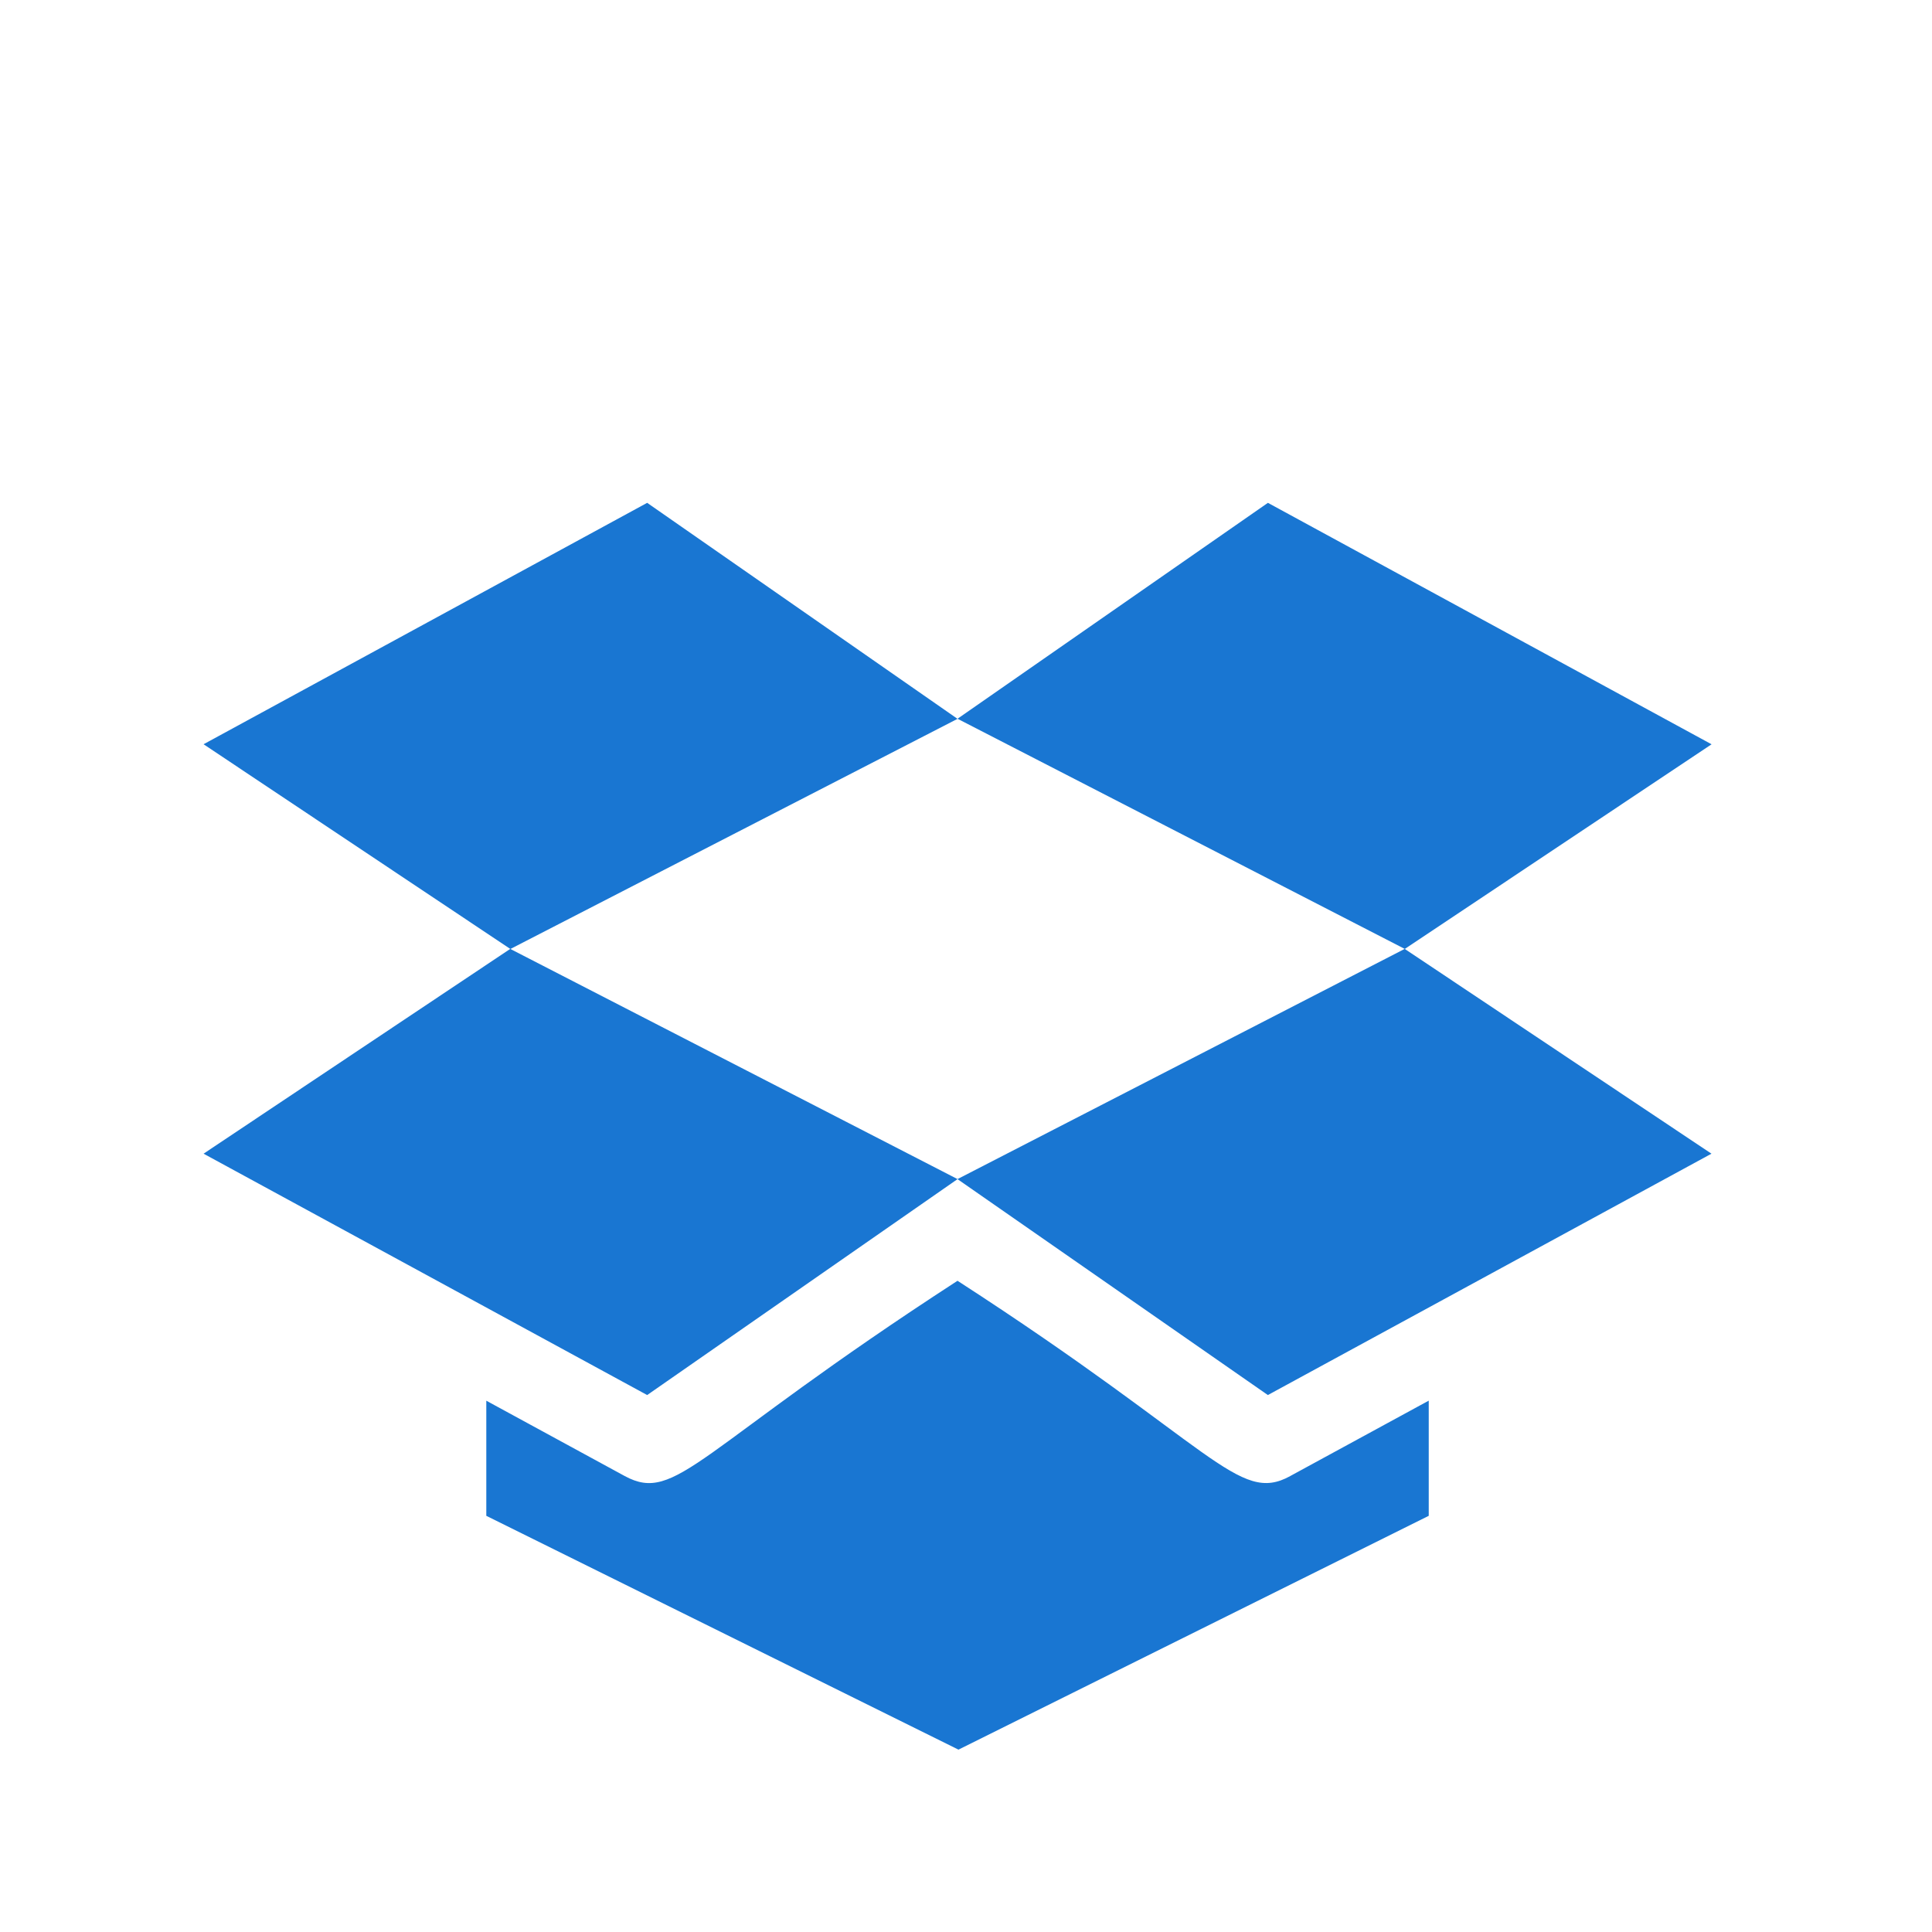
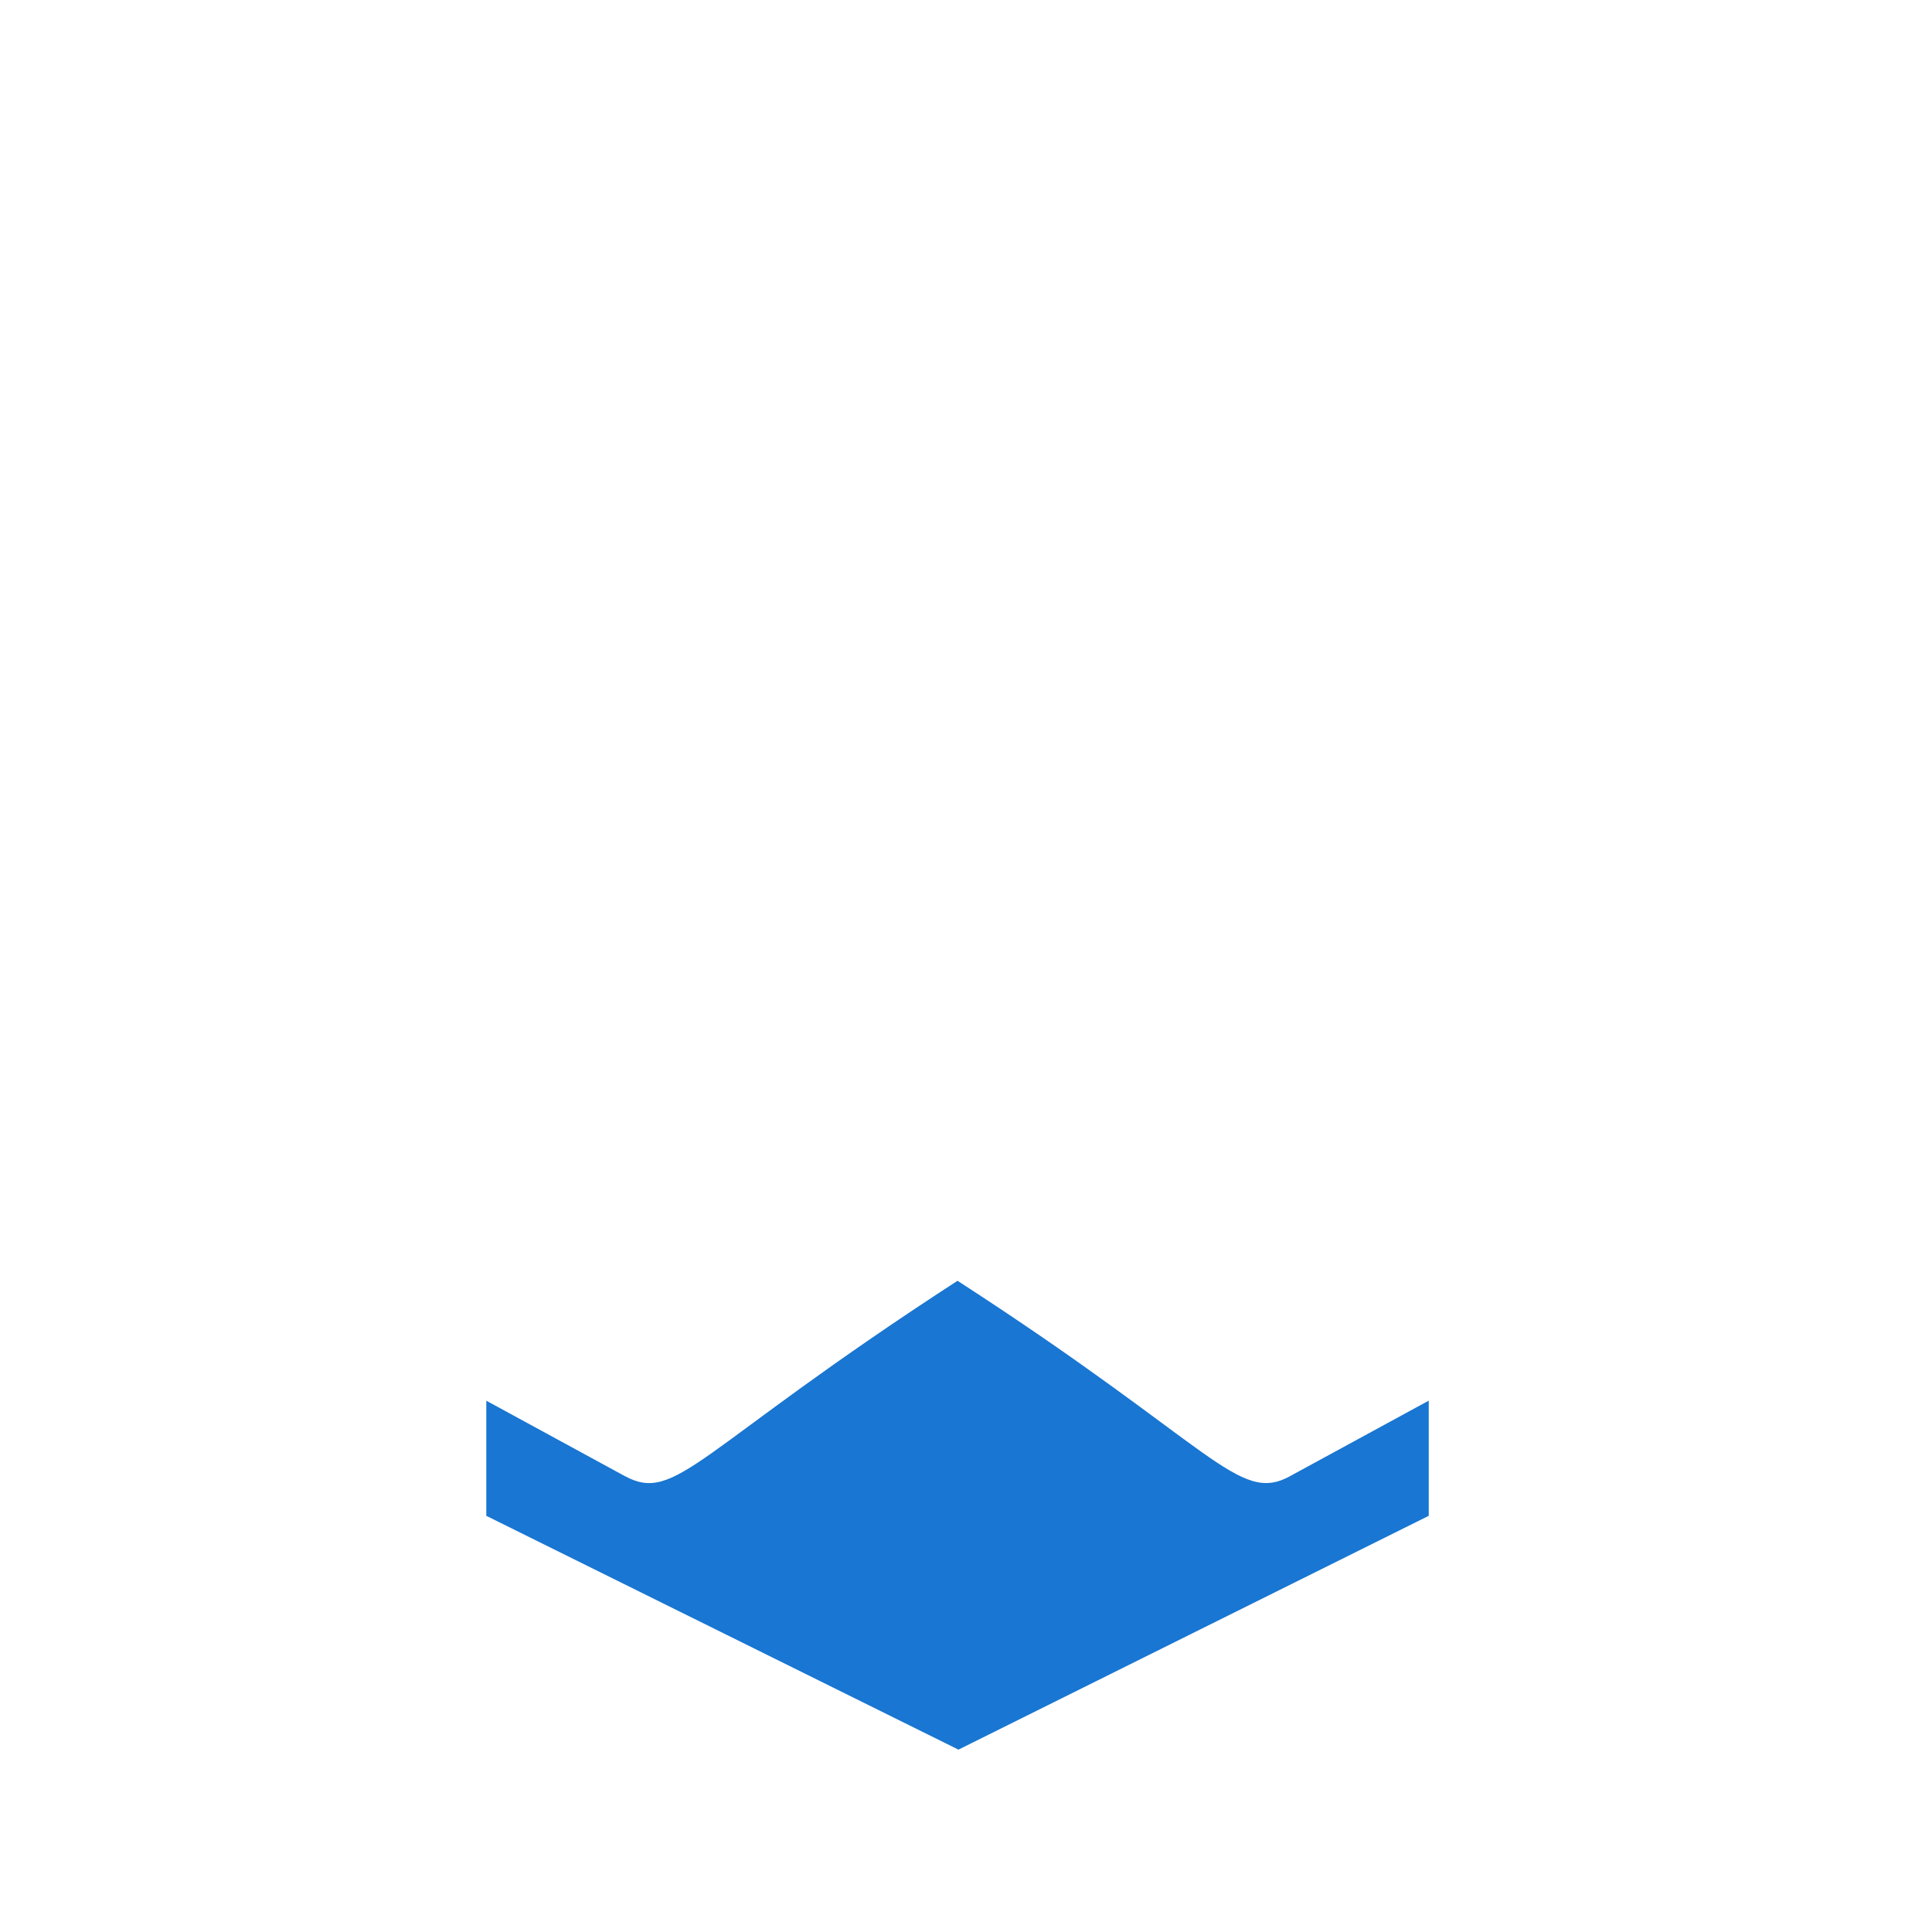
<svg xmlns="http://www.w3.org/2000/svg" width="41" height="41" viewBox="0 0 41 41" fill="none">
-   <path d="M20.32 15.253L29.812 20.138L36.322 15.795L26.907 10.671L20.32 15.253Z" fill="#1976D2" />
-   <path d="M20.32 15.255L13.734 10.671L4.32 15.794L10.831 20.139L20.32 15.255Z" fill="#1976D2" />
-   <path d="M20.32 25.023L26.906 29.605L36.32 24.483L29.81 20.137L20.32 25.022L10.828 20.137L4.32 24.483L13.734 29.605L20.32 25.023Z" fill="#1976D2" />
  <path d="M30.32 32.168V29.724L27.382 31.323V31.324C26.278 31.93 25.775 30.707 20.32 27.18C14.772 30.779 14.356 31.92 13.256 31.323L10.32 29.725V32.168L20.34 37.13L30.32 32.168Z" fill="#1976D2" />
</svg>